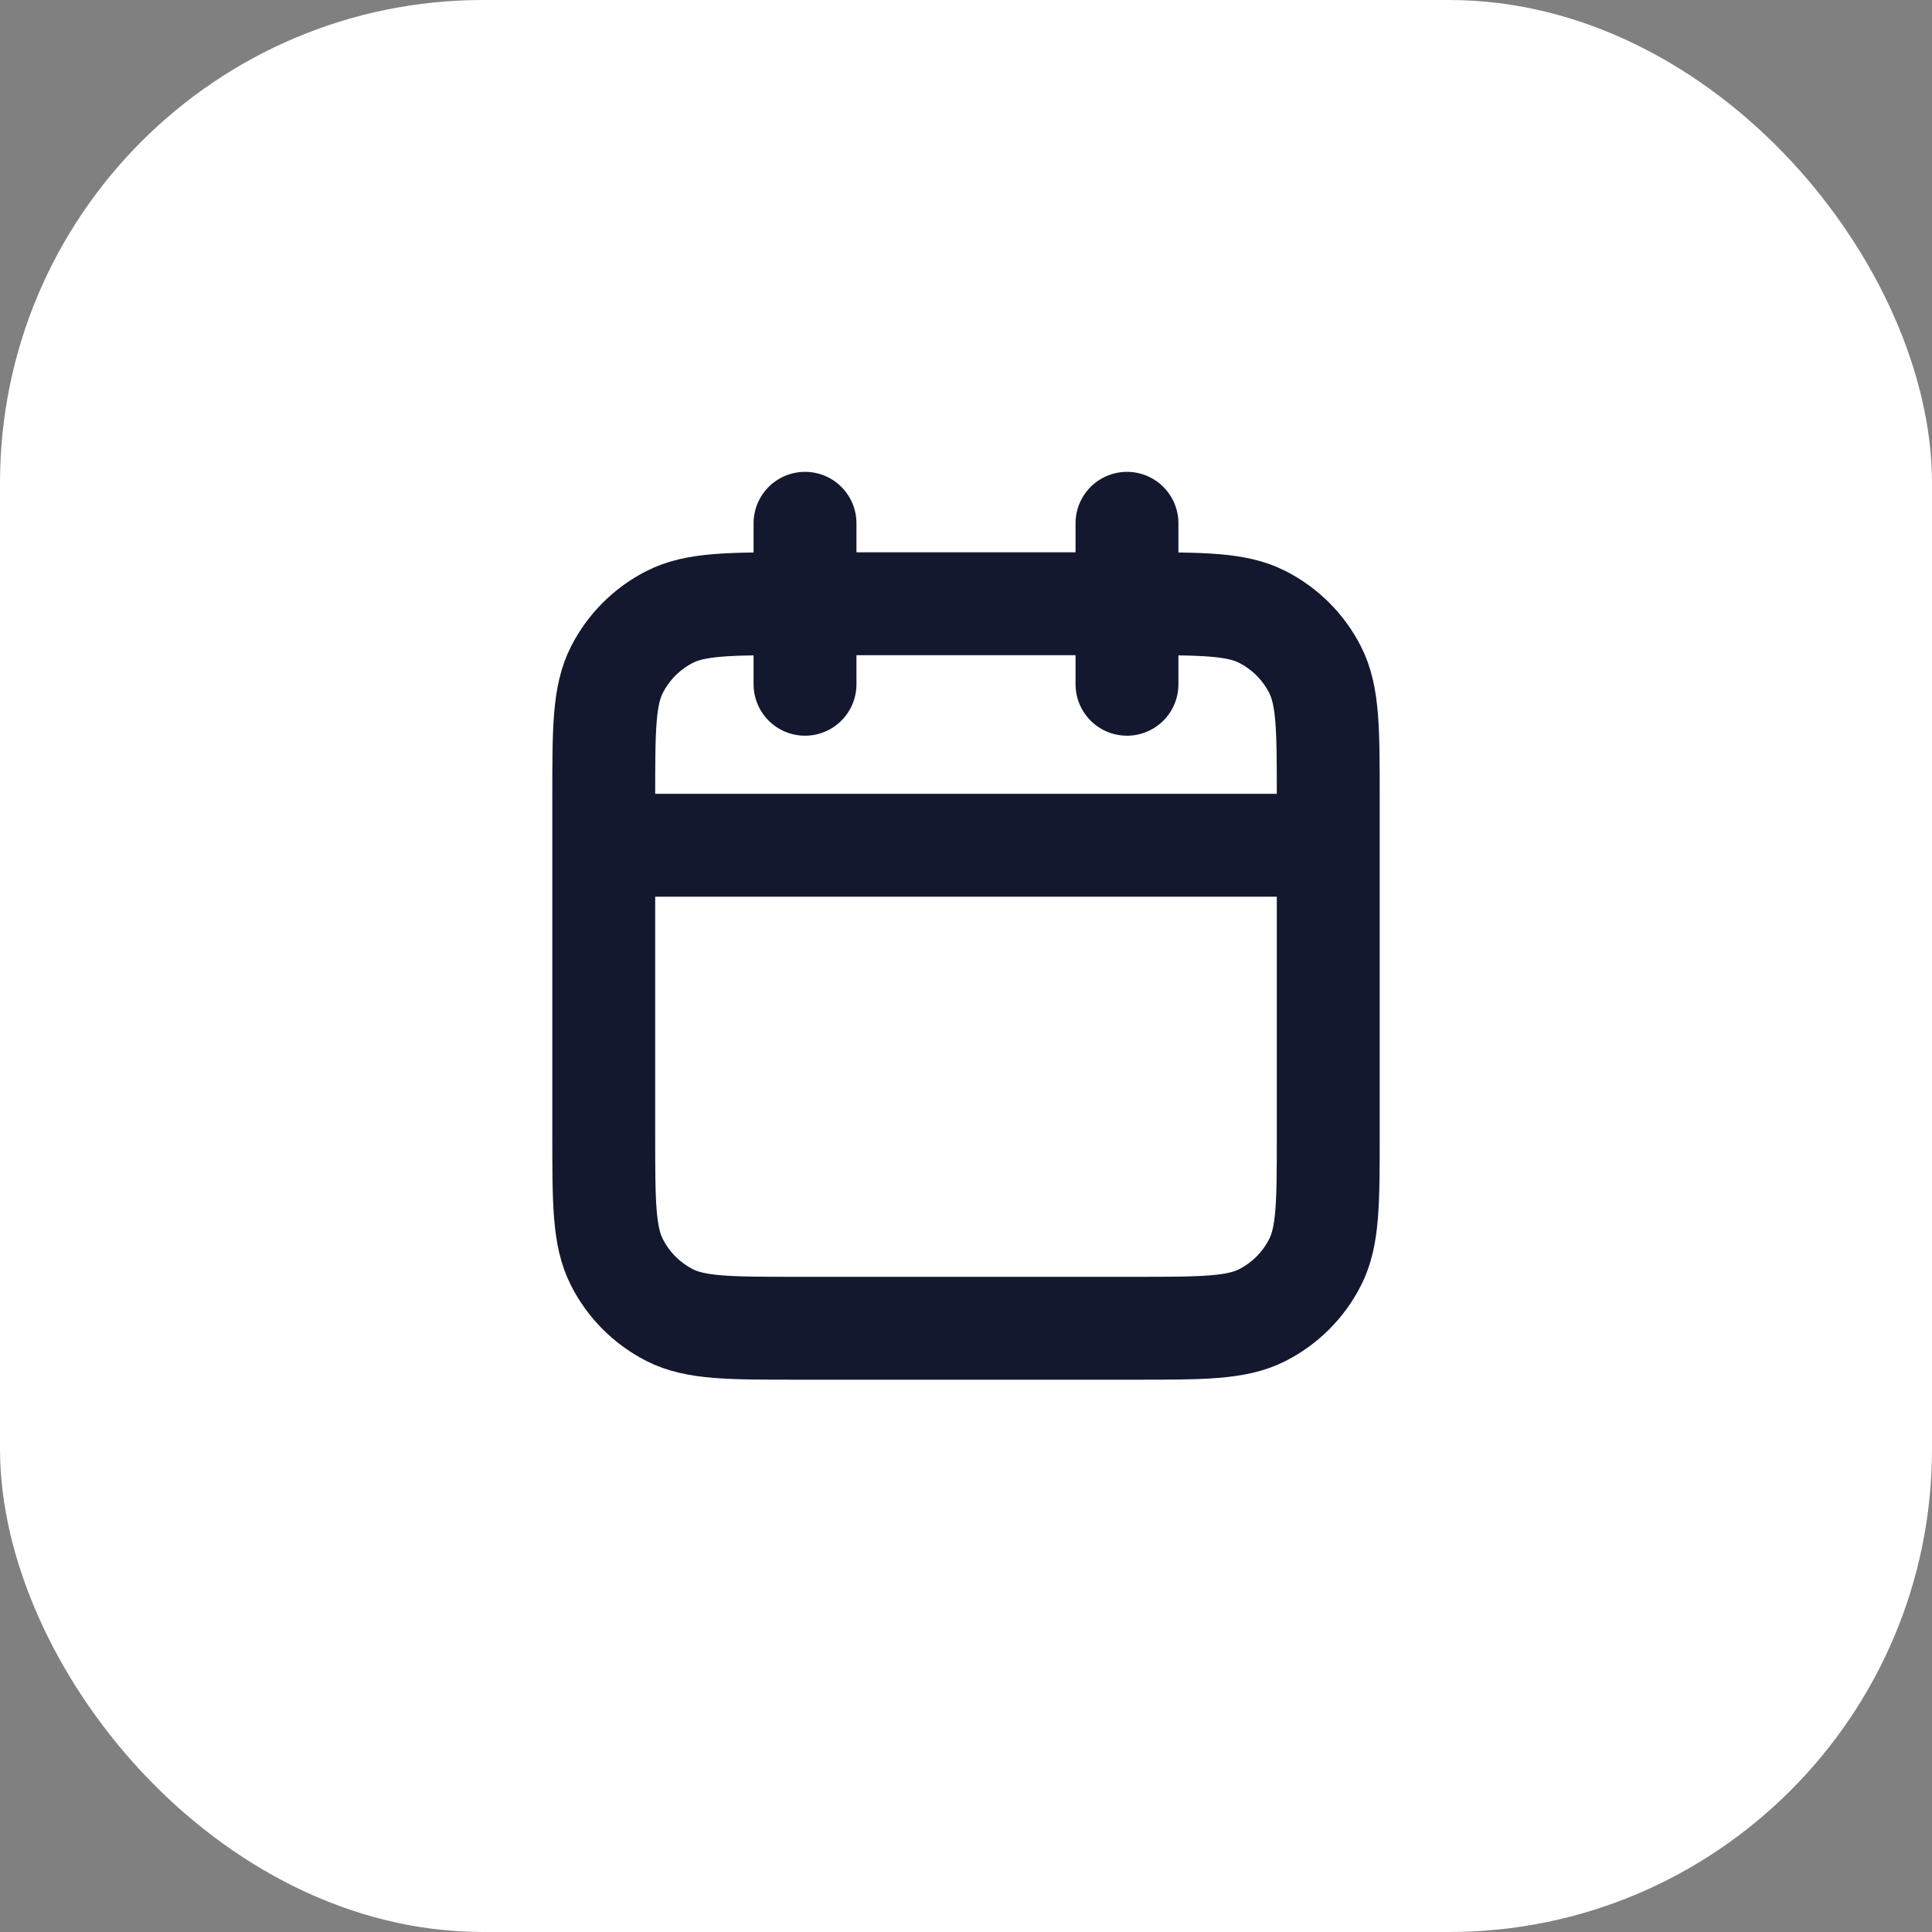
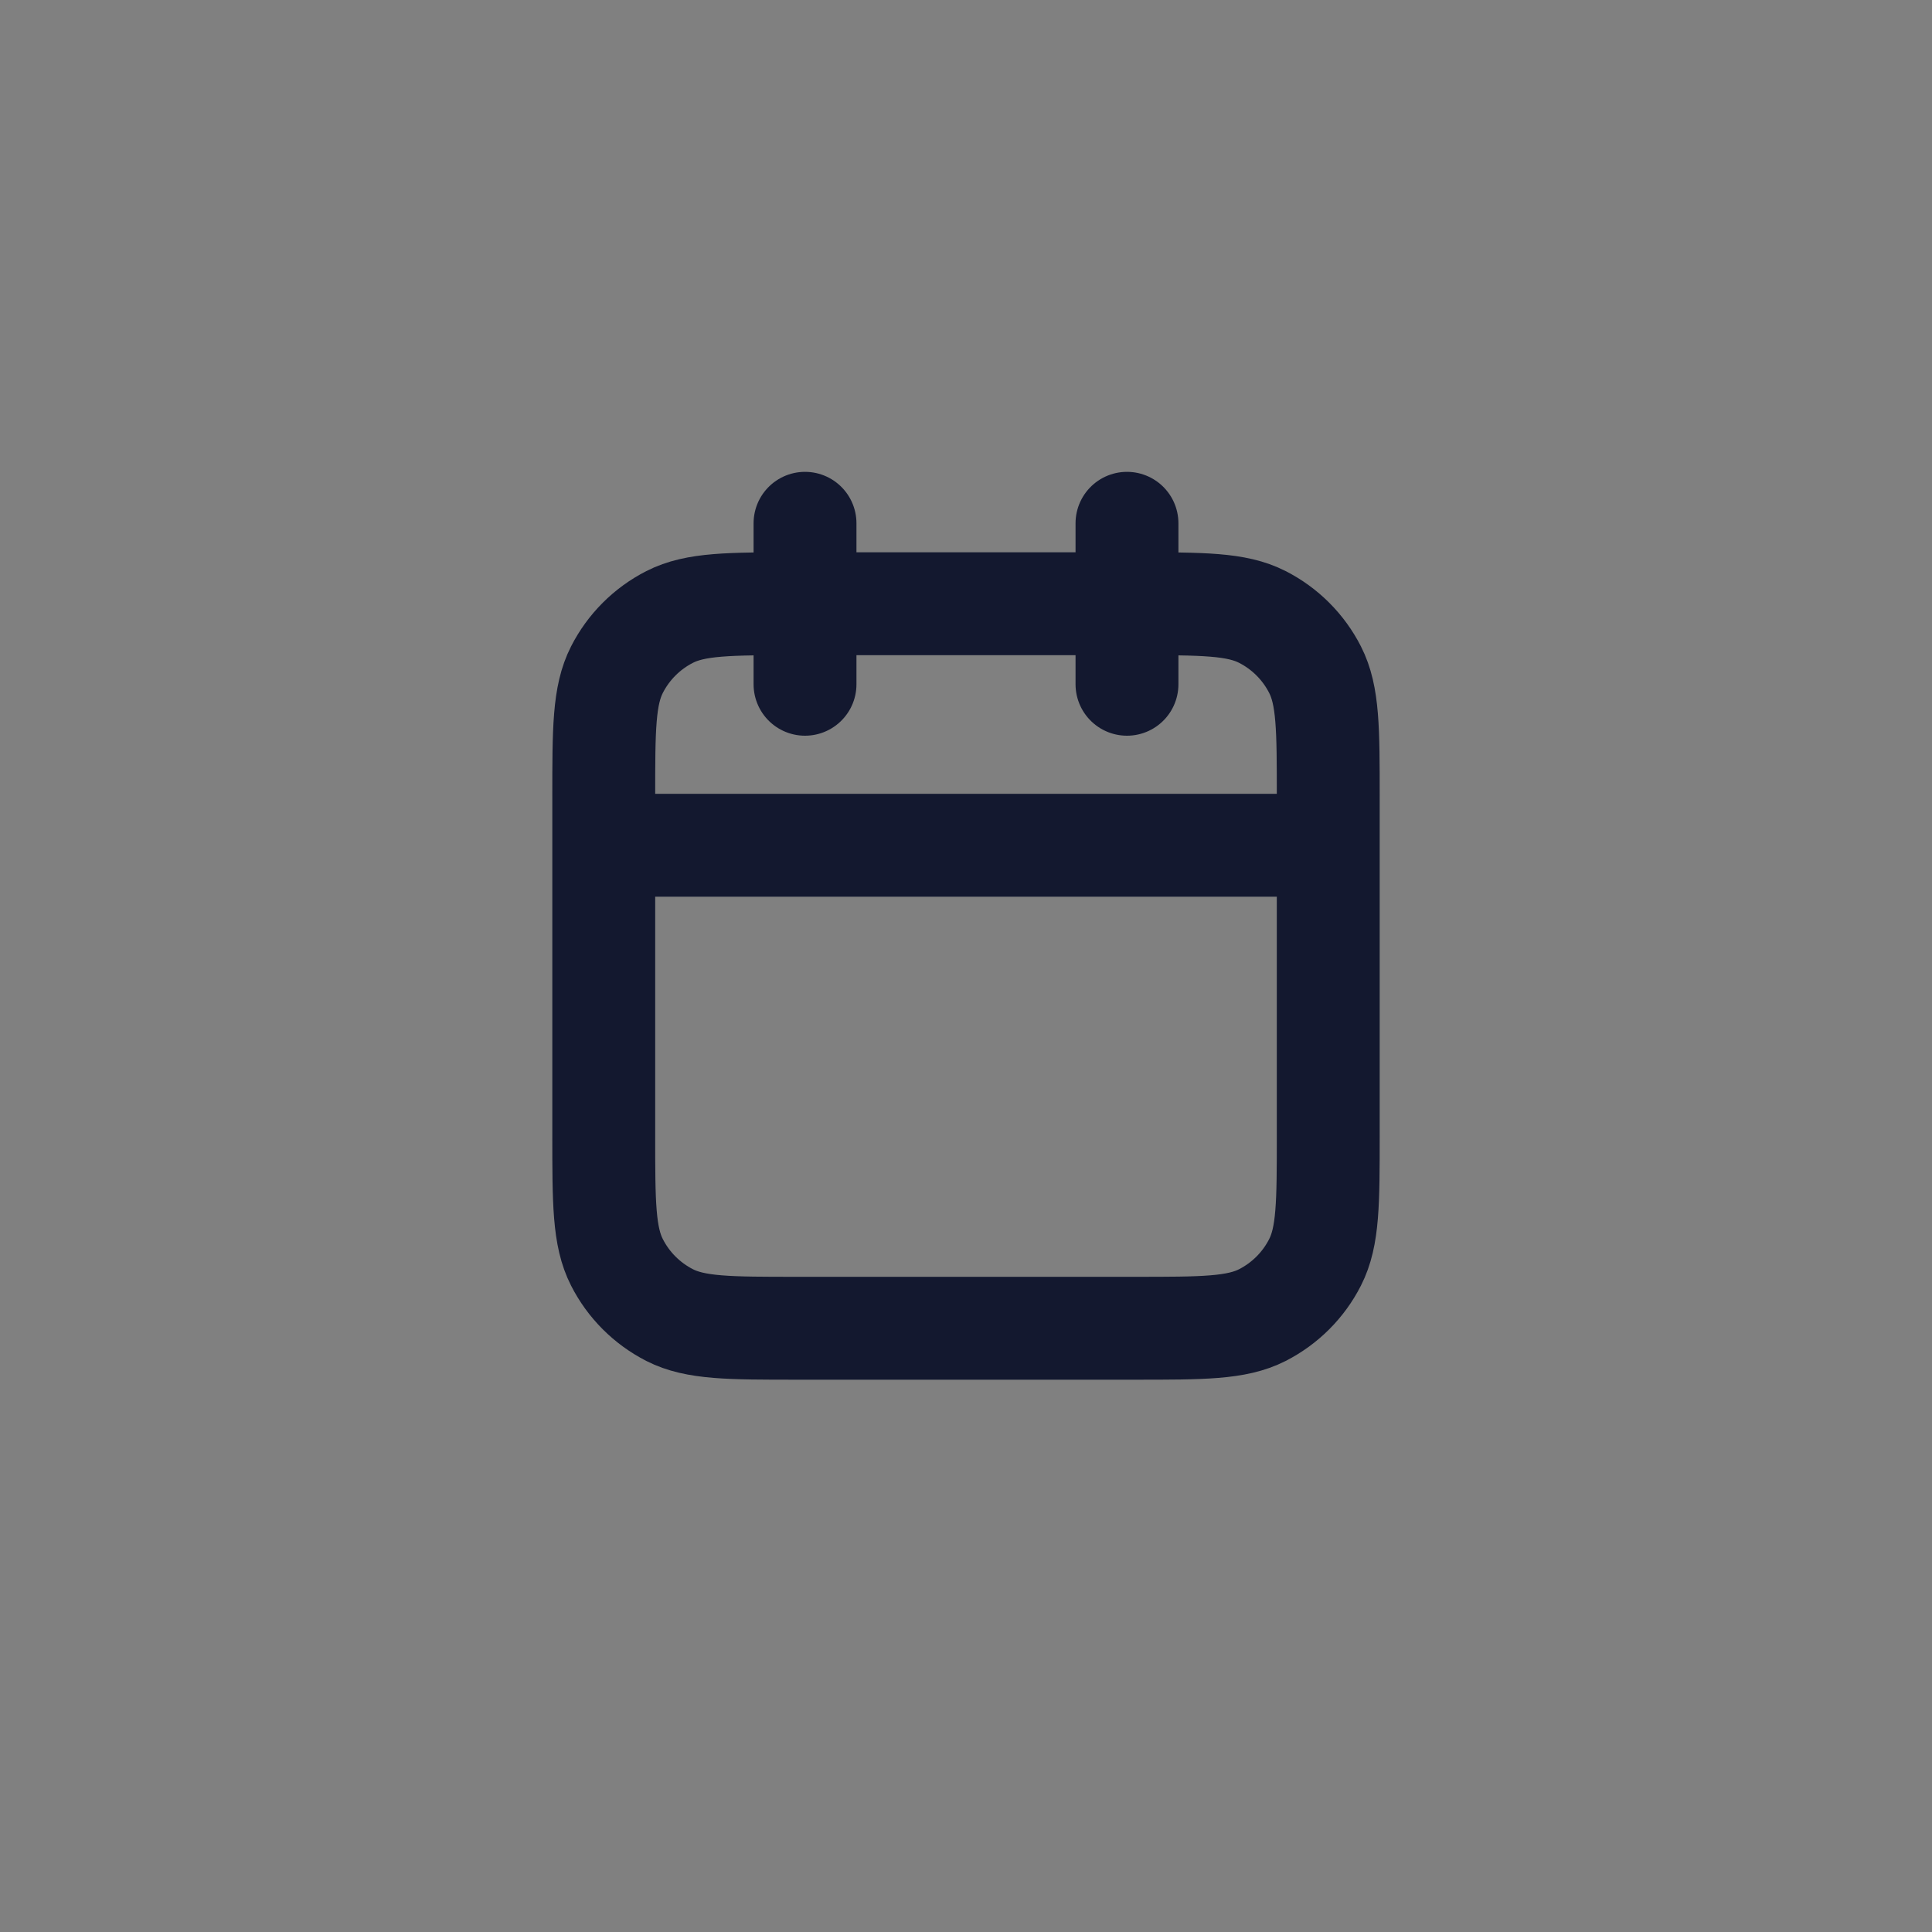
<svg xmlns="http://www.w3.org/2000/svg" width="40" height="40" viewBox="0 0 40 40" fill="none">
  <rect x="0" y="0" width="40" height="40" fill="#808080" stroke="none" />
-   <rect width="40" height="40" rx="10" fill="white" />
  <g clip-path="url(#clip0_7907_6609)">
    <path d="M27.5 17.5H12.5M23.333 10.834V14.167M16.667 10.834V14.167M16.5 27.5H23.5C24.9 27.5 25.6 27.5 26.135 27.228C26.605 26.988 26.988 26.606 27.227 26.135C27.5 25.6 27.5 24.9 27.5 23.5V16.5C27.5 15.1 27.5 14.4 27.227 13.865C26.988 13.395 26.605 13.012 26.135 12.773C25.6 12.5 24.9 12.5 23.5 12.5H16.5C15.1 12.5 14.4 12.5 13.865 12.773C13.395 13.012 13.012 13.395 12.773 13.865C12.5 14.4 12.5 15.1 12.5 16.5V23.5C12.5 24.9 12.5 25.6 12.773 26.135C13.012 26.606 13.395 26.988 13.865 27.228C14.4 27.5 15.1 27.5 16.5 27.5Z" stroke="#13182F" stroke-width="2.13" stroke-linecap="round" stroke-linejoin="round" />
  </g>
  <defs>
    <clipPath id="clip0_7907_6609">
      <rect width="20" height="20" fill="white" transform="translate(10 9.167)" />
    </clipPath>
  </defs>
</svg>